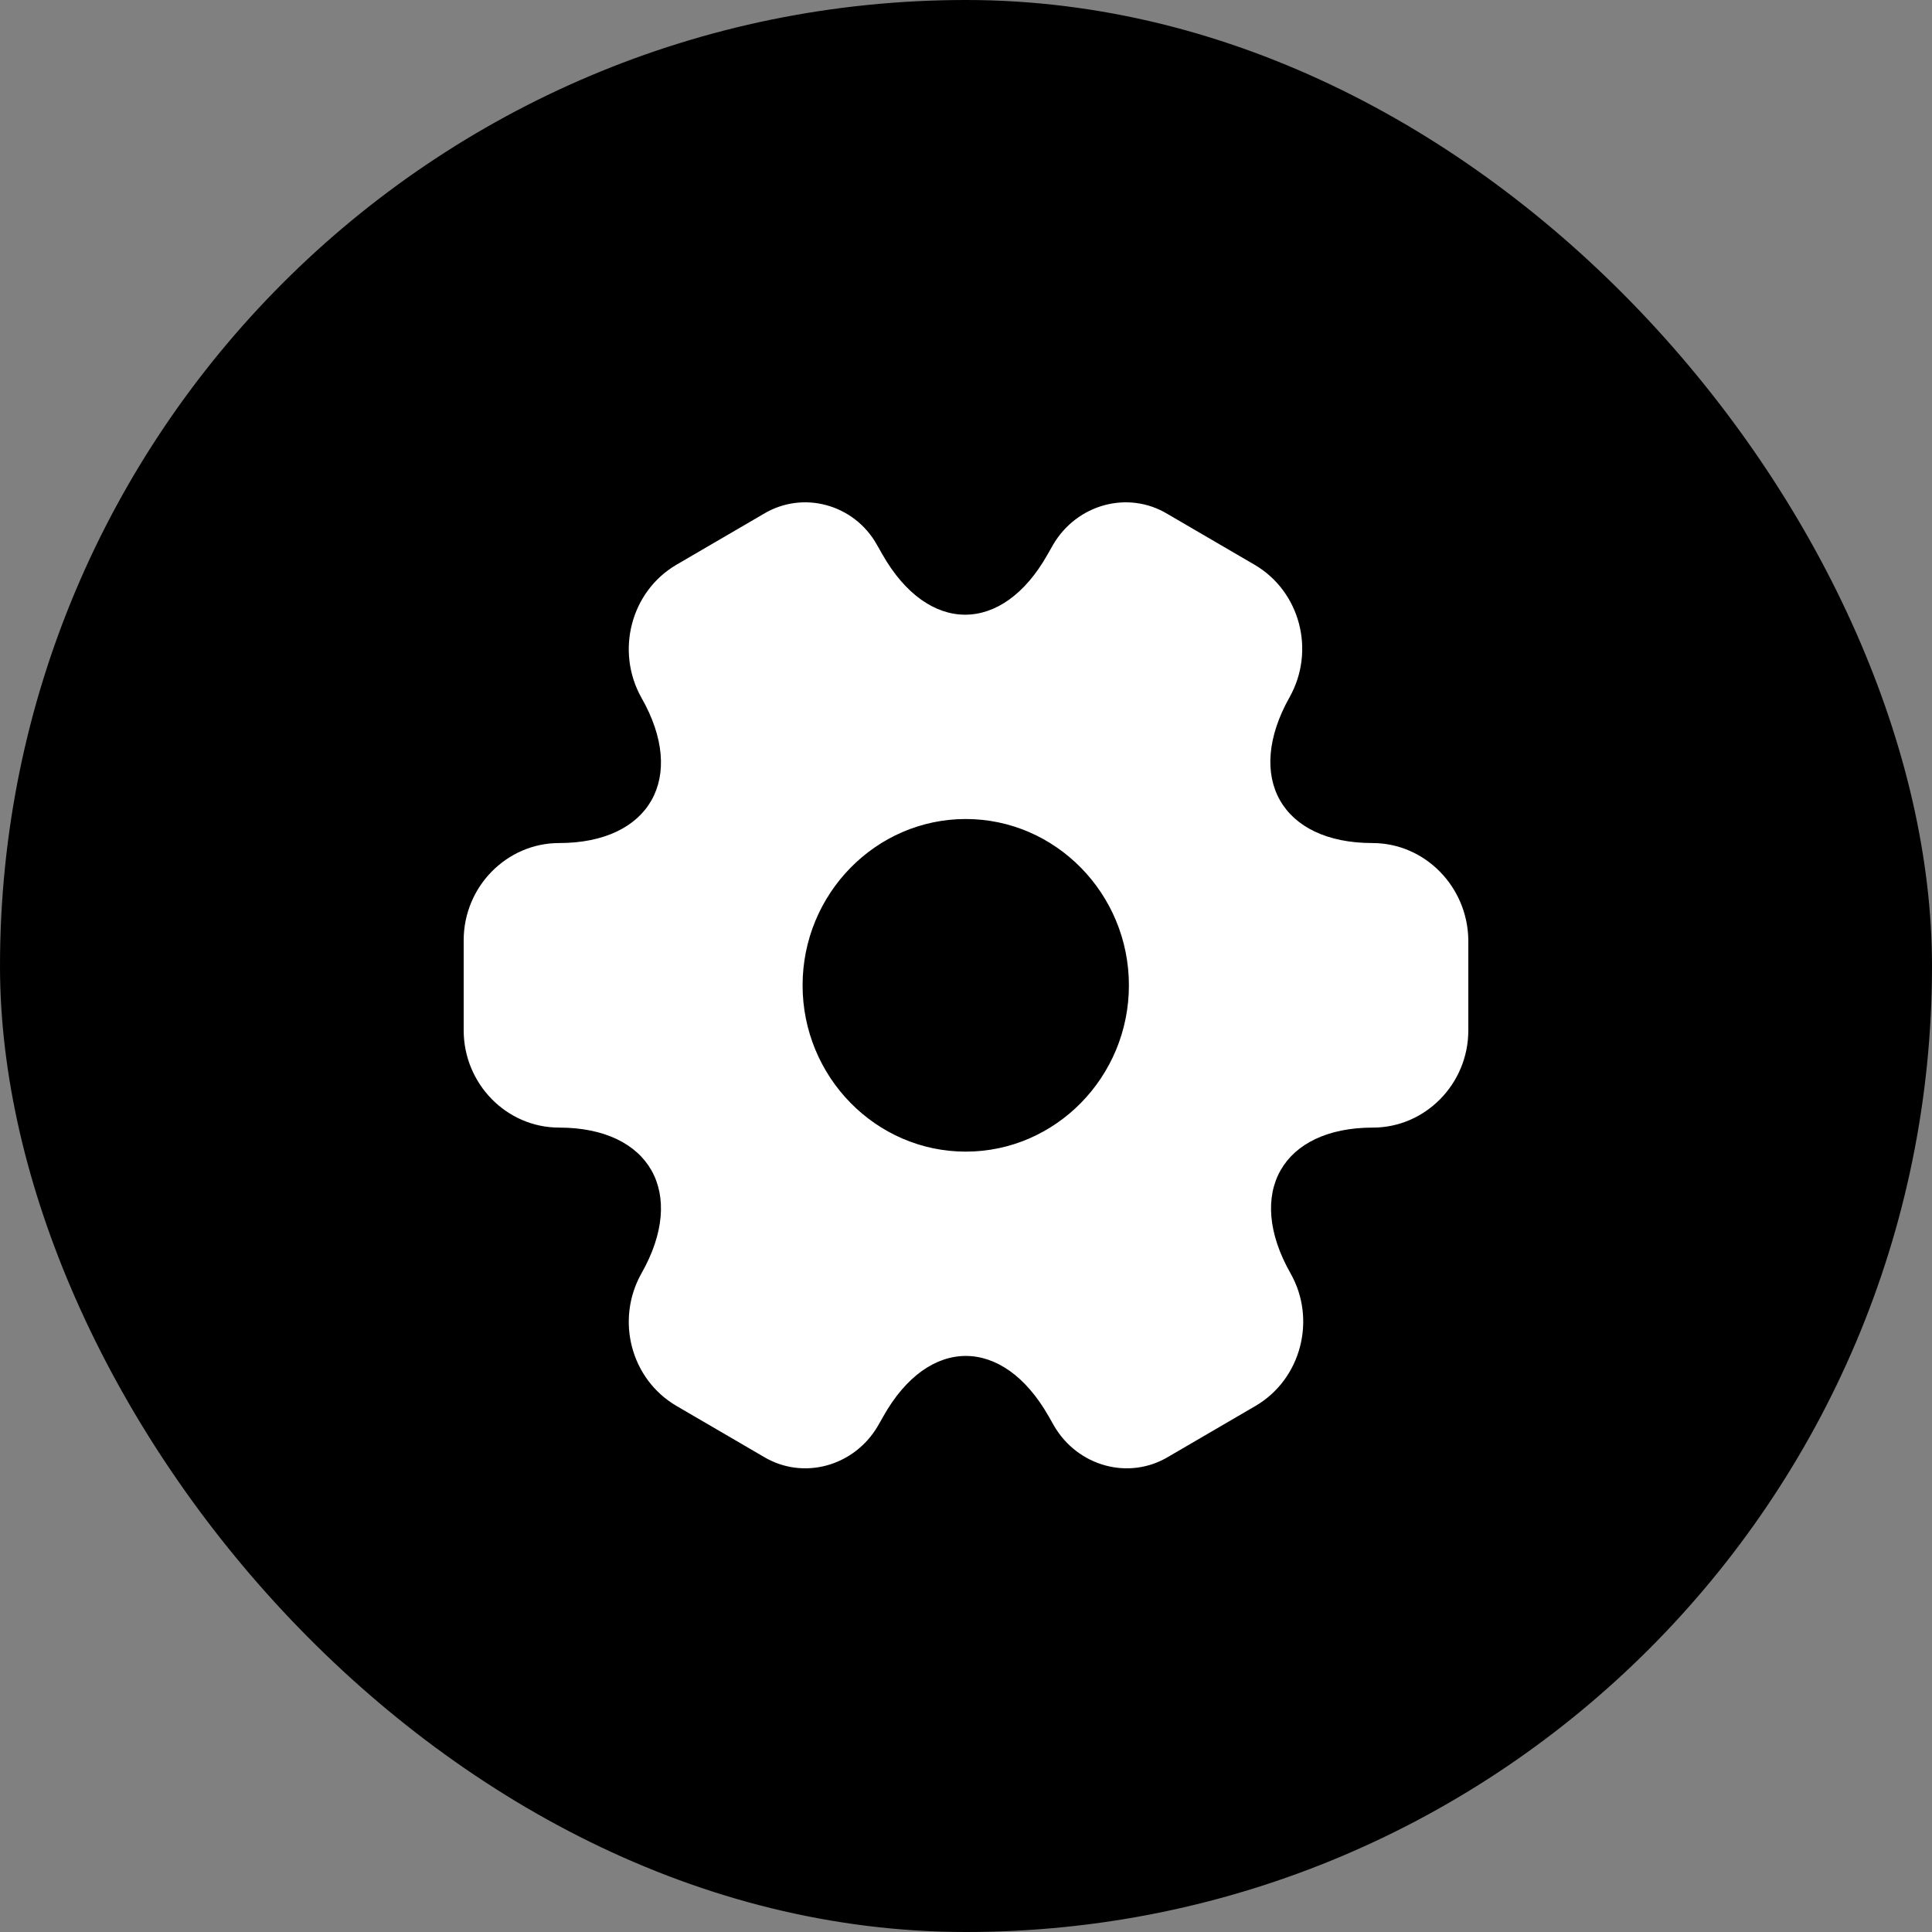
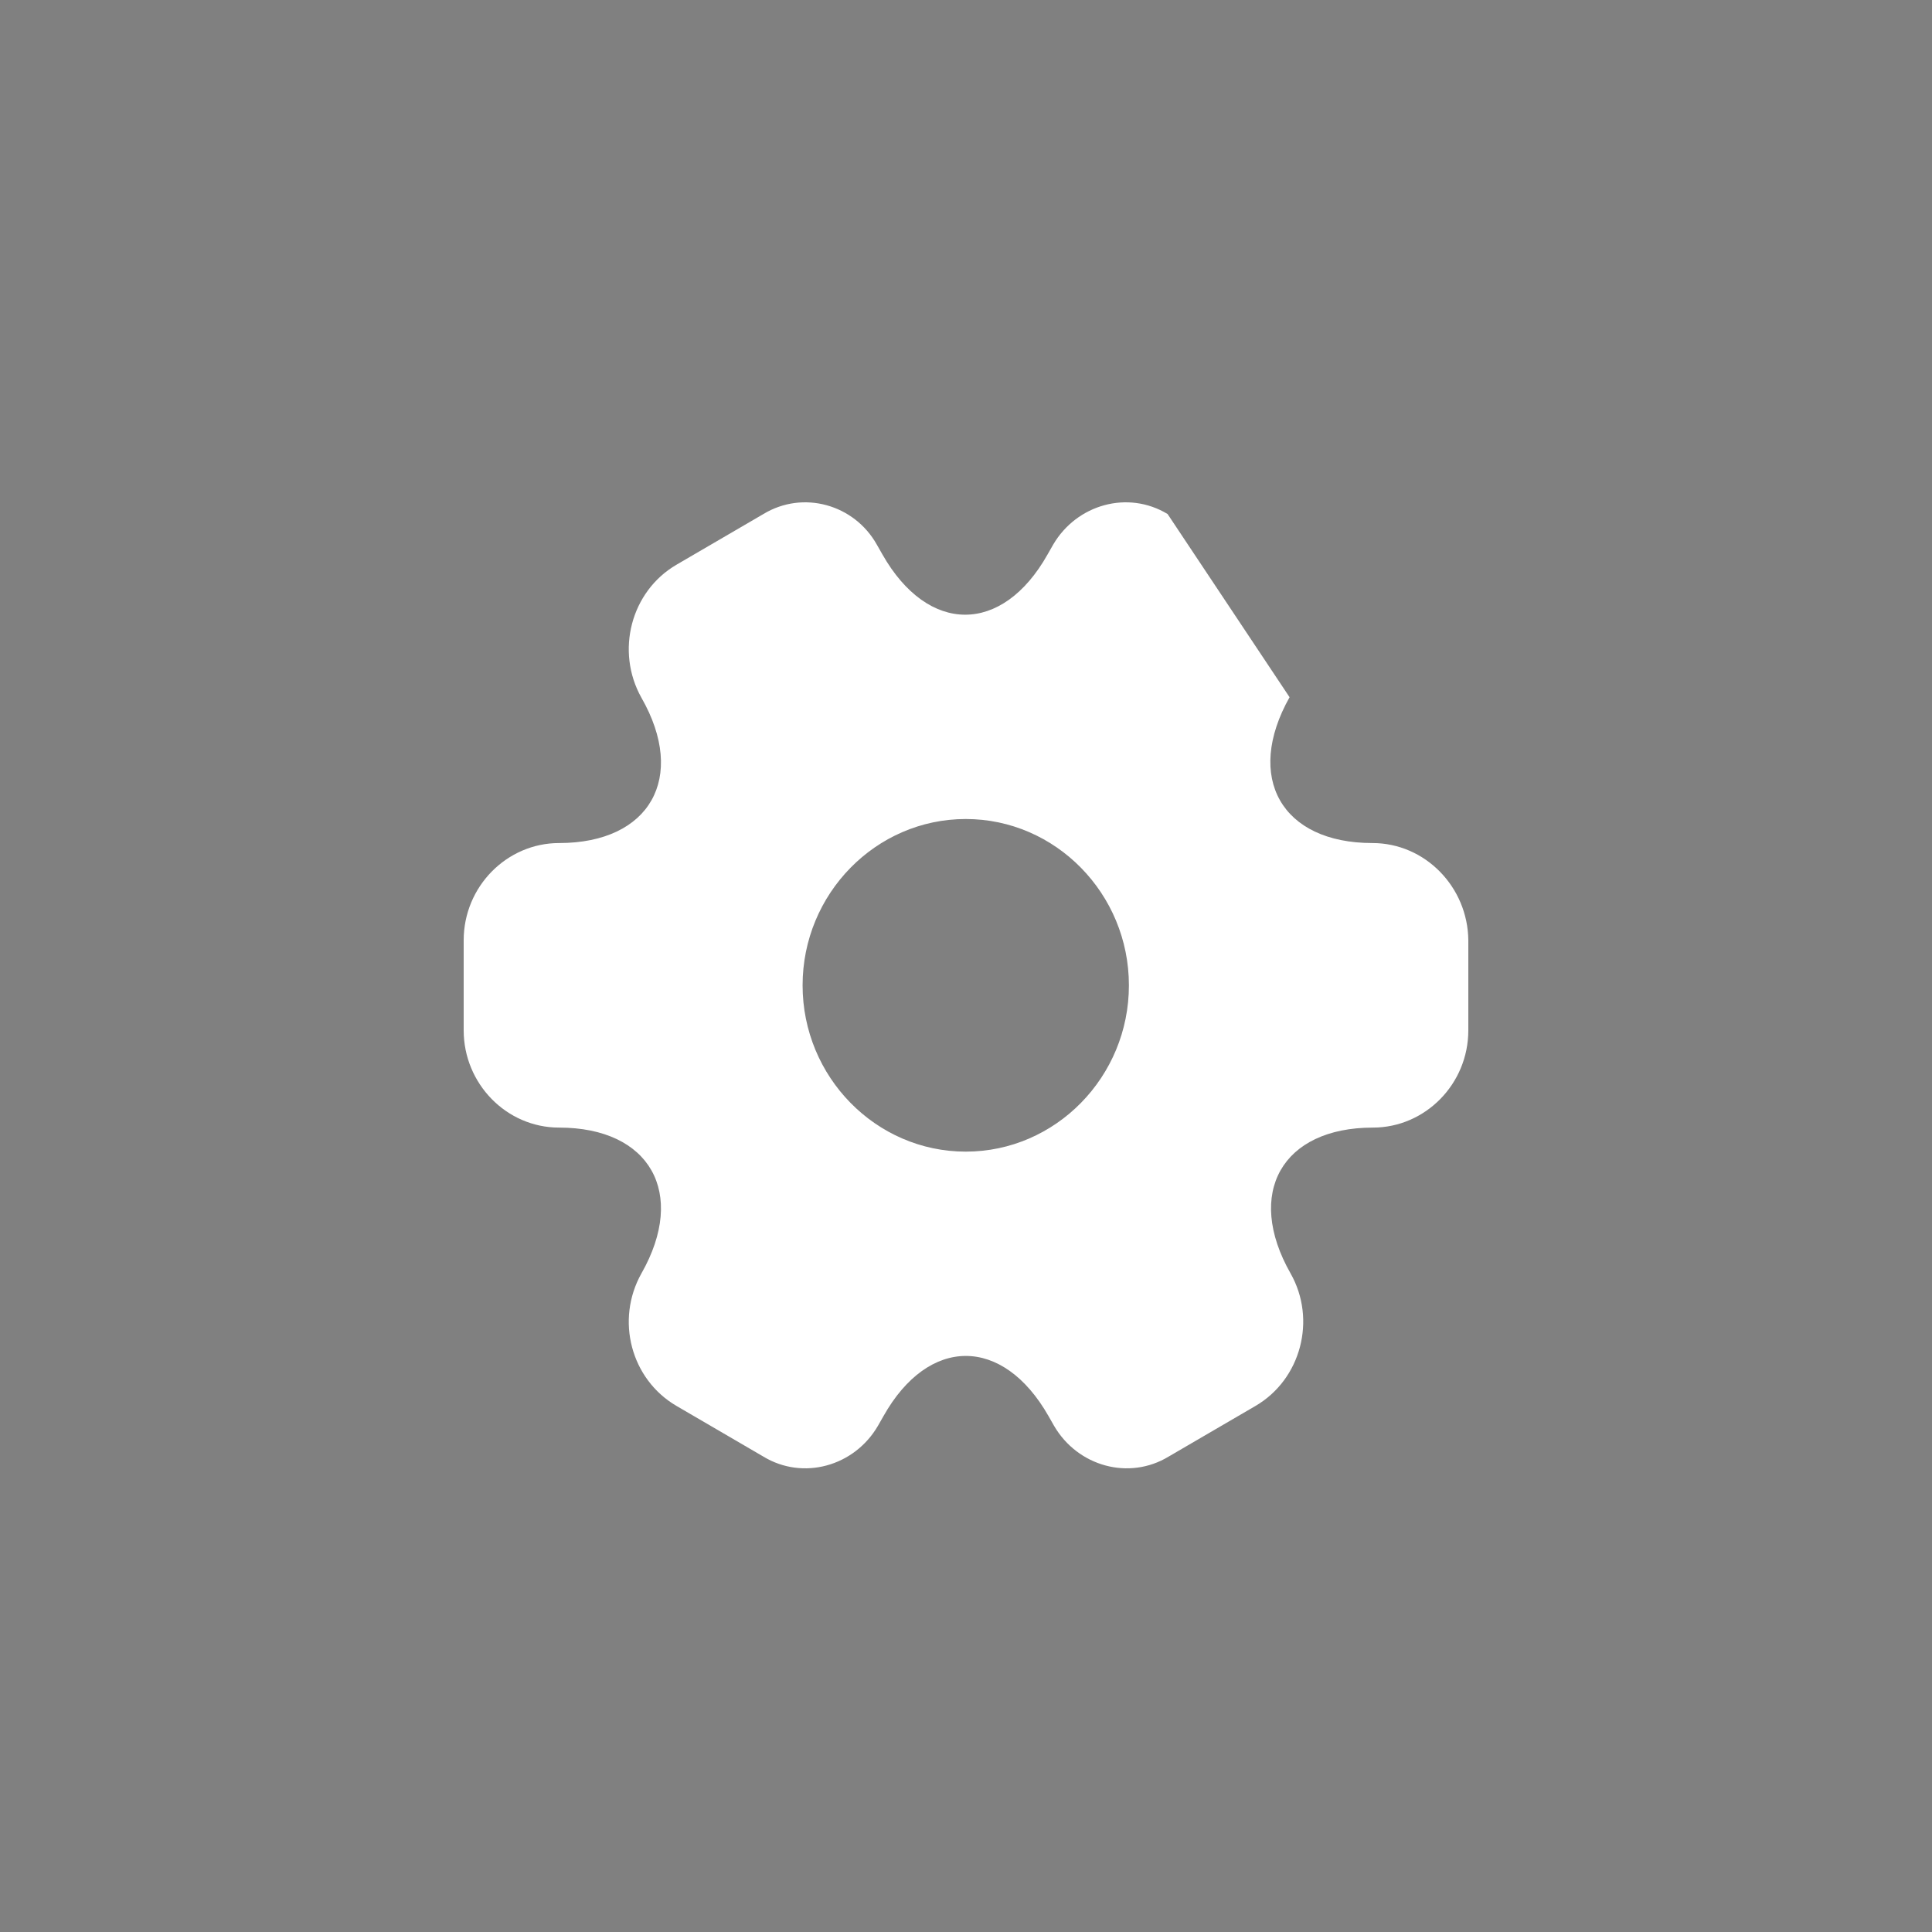
<svg xmlns="http://www.w3.org/2000/svg" width="50" height="50" viewBox="0 0 50 50" fill="none">
  <rect x="0" y="0" width="50" height="50" fill="#808080" stroke="none" />
-   <rect width="50" height="50" rx="25" fill="#8560D2" style="fill:#8560D2;fill:color(display-p3 0.52 0.376 0.824);fill-opacity:1;" />
-   <path d="M35.518 21.818C33.166 21.818 32.205 20.123 33.374 18.044C34.05 16.839 33.647 15.303 32.465 14.614L30.217 13.303C29.19 12.681 27.865 13.052 27.254 14.098L27.111 14.349C25.942 16.428 24.019 16.428 22.837 14.349L22.694 14.098C22.109 13.052 20.784 12.681 19.757 13.303L17.509 14.614C16.327 15.303 15.924 16.852 16.6 18.057C17.782 20.123 16.821 21.818 14.469 21.818C13.117 21.818 12 22.944 12 24.335V26.665C12 28.043 13.104 29.182 14.469 29.182C16.821 29.182 17.782 30.877 16.6 32.956C15.924 34.161 16.327 35.697 17.509 36.386L19.757 37.697C20.784 38.319 22.109 37.949 22.72 36.902L22.863 36.651C24.032 34.572 25.955 34.572 27.137 36.651L27.28 36.902C27.891 37.949 29.216 38.319 30.243 37.697L32.491 36.386C33.673 35.697 34.076 34.148 33.4 32.956C32.218 30.877 33.179 29.182 35.531 29.182C36.883 29.182 38 28.056 38 26.665V24.335C37.987 22.957 36.883 21.818 35.518 21.818ZM24.994 29.804C22.668 29.804 20.771 27.87 20.771 25.5C20.771 23.13 22.668 21.196 24.994 21.196C27.319 21.196 29.216 23.13 29.216 25.5C29.216 27.87 27.319 29.804 24.994 29.804Z" fill="white" style="fill:white;fill-opacity:1;" />
+   <path d="M35.518 21.818C33.166 21.818 32.205 20.123 33.374 18.044L30.217 13.303C29.19 12.681 27.865 13.052 27.254 14.098L27.111 14.349C25.942 16.428 24.019 16.428 22.837 14.349L22.694 14.098C22.109 13.052 20.784 12.681 19.757 13.303L17.509 14.614C16.327 15.303 15.924 16.852 16.6 18.057C17.782 20.123 16.821 21.818 14.469 21.818C13.117 21.818 12 22.944 12 24.335V26.665C12 28.043 13.104 29.182 14.469 29.182C16.821 29.182 17.782 30.877 16.6 32.956C15.924 34.161 16.327 35.697 17.509 36.386L19.757 37.697C20.784 38.319 22.109 37.949 22.72 36.902L22.863 36.651C24.032 34.572 25.955 34.572 27.137 36.651L27.28 36.902C27.891 37.949 29.216 38.319 30.243 37.697L32.491 36.386C33.673 35.697 34.076 34.148 33.4 32.956C32.218 30.877 33.179 29.182 35.531 29.182C36.883 29.182 38 28.056 38 26.665V24.335C37.987 22.957 36.883 21.818 35.518 21.818ZM24.994 29.804C22.668 29.804 20.771 27.87 20.771 25.5C20.771 23.13 22.668 21.196 24.994 21.196C27.319 21.196 29.216 23.13 29.216 25.5C29.216 27.87 27.319 29.804 24.994 29.804Z" fill="white" style="fill:white;fill-opacity:1;" />
</svg>